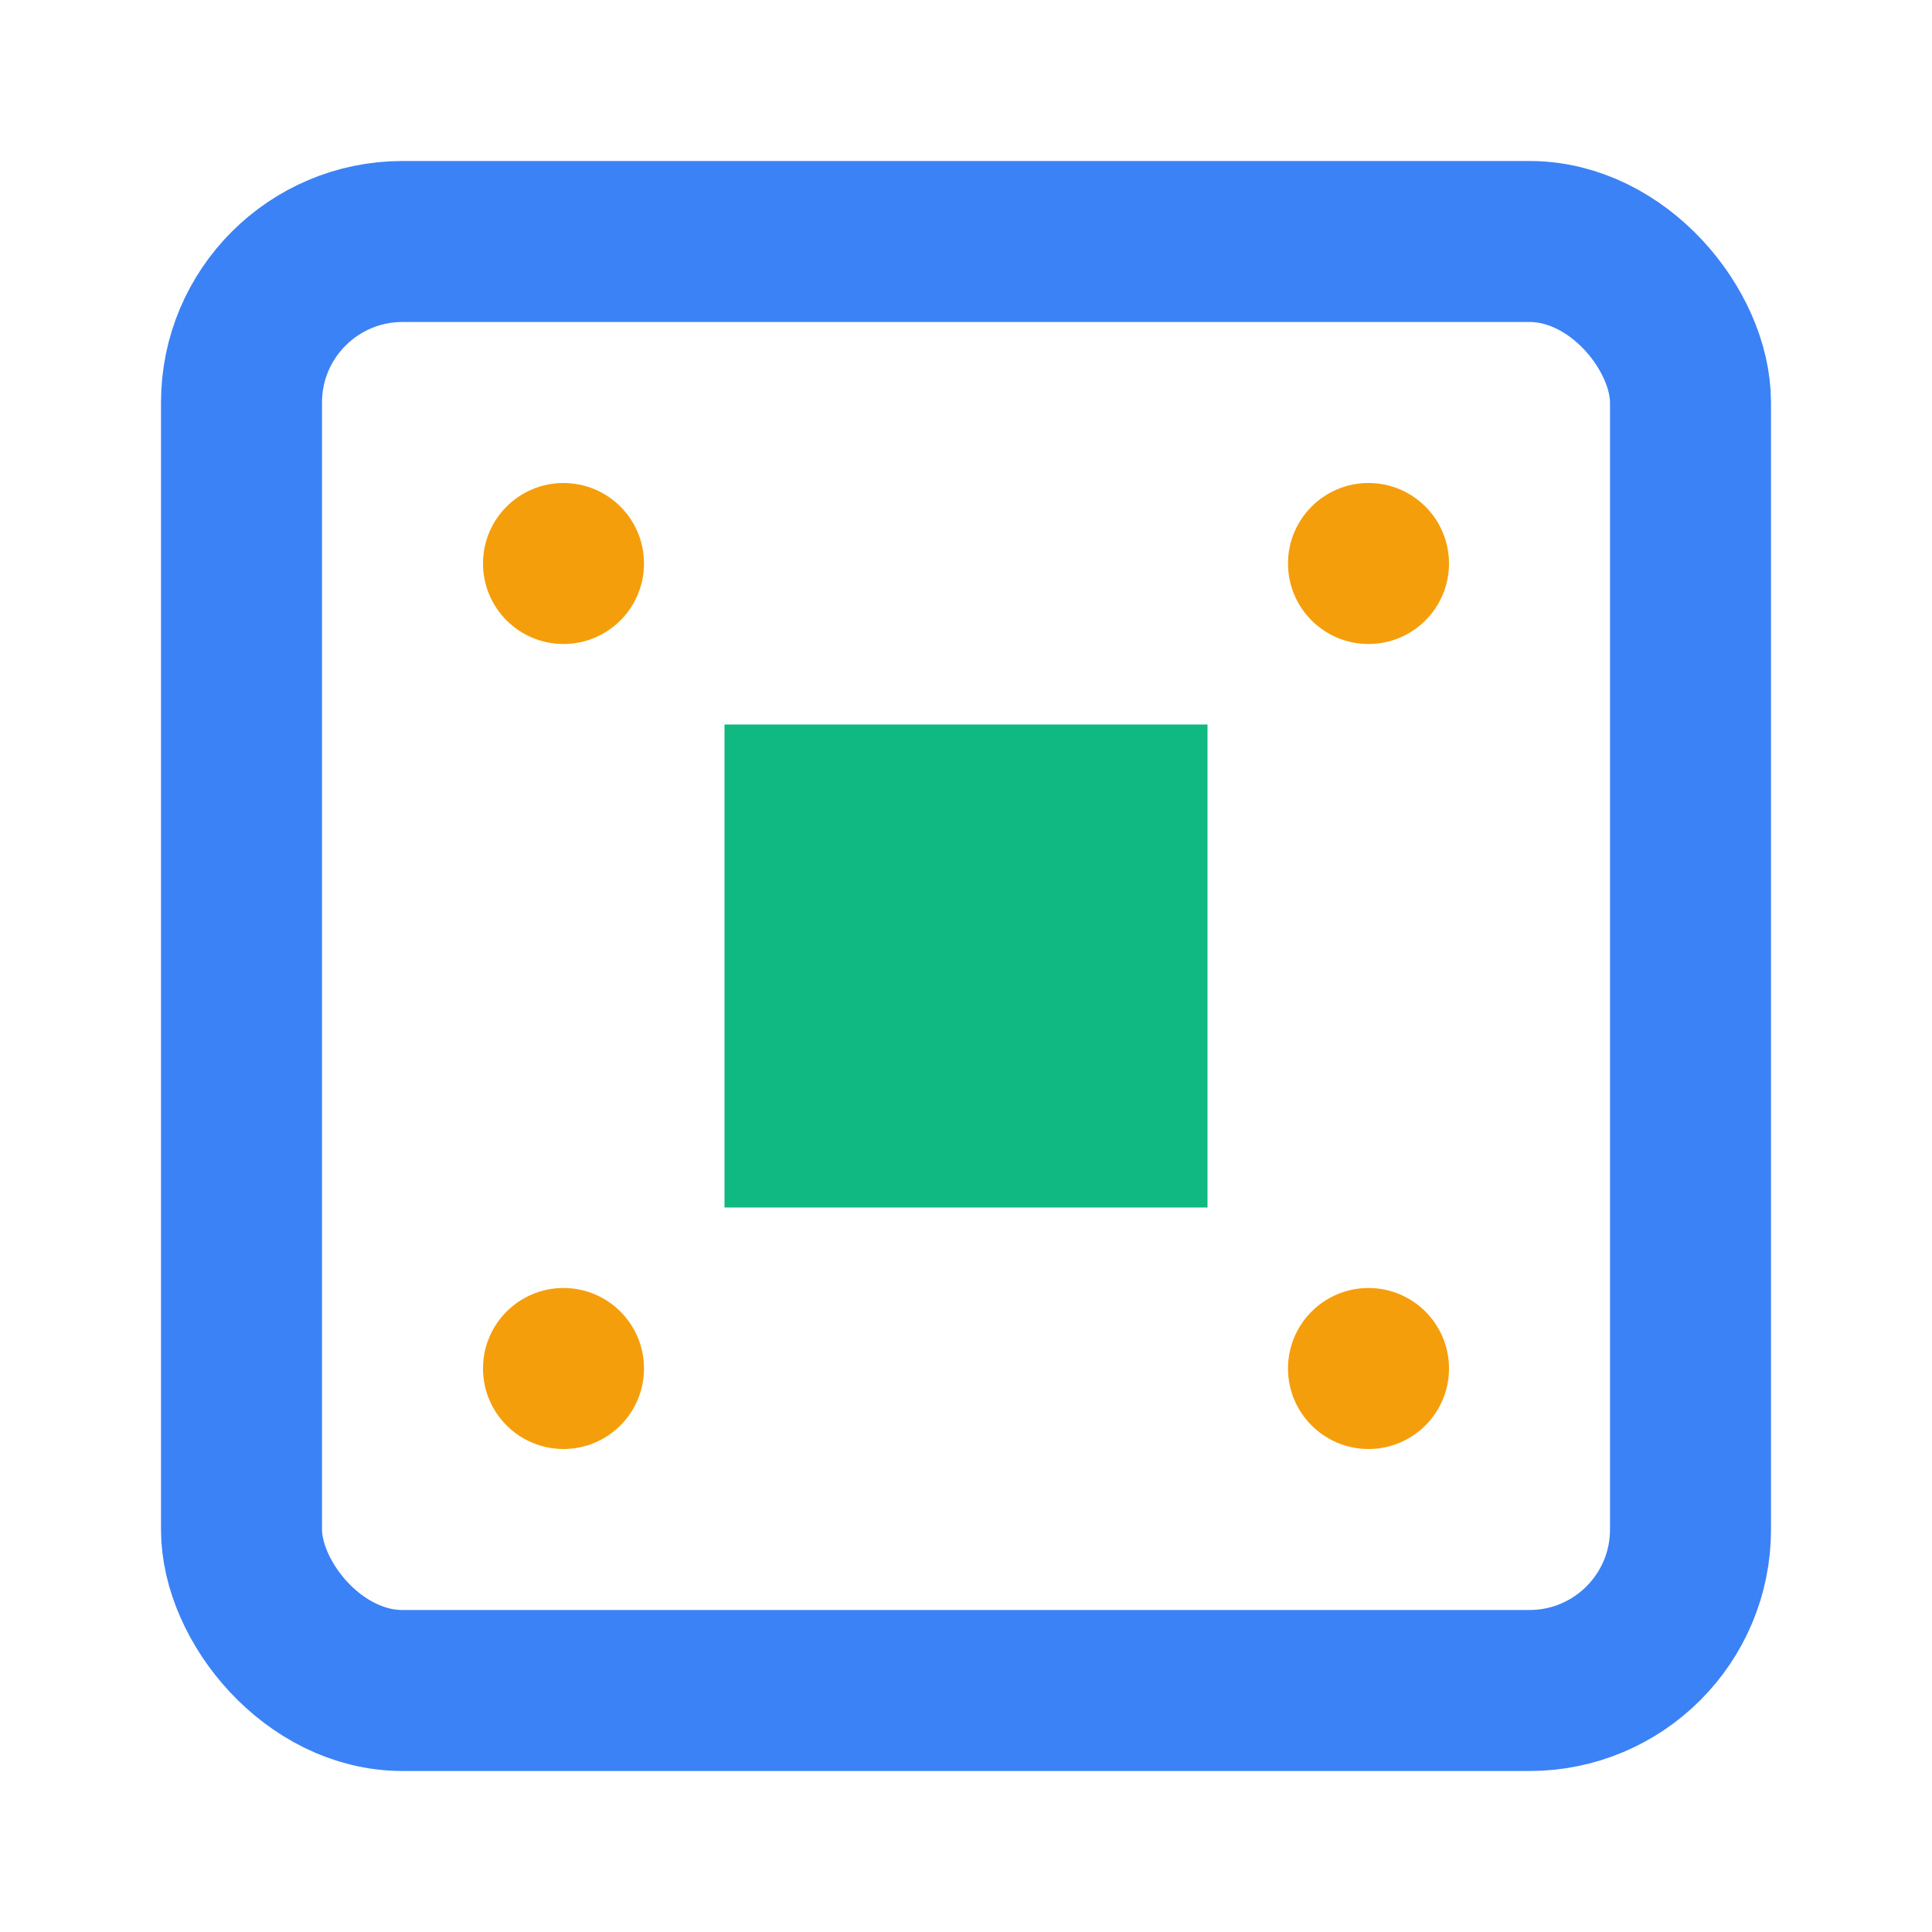
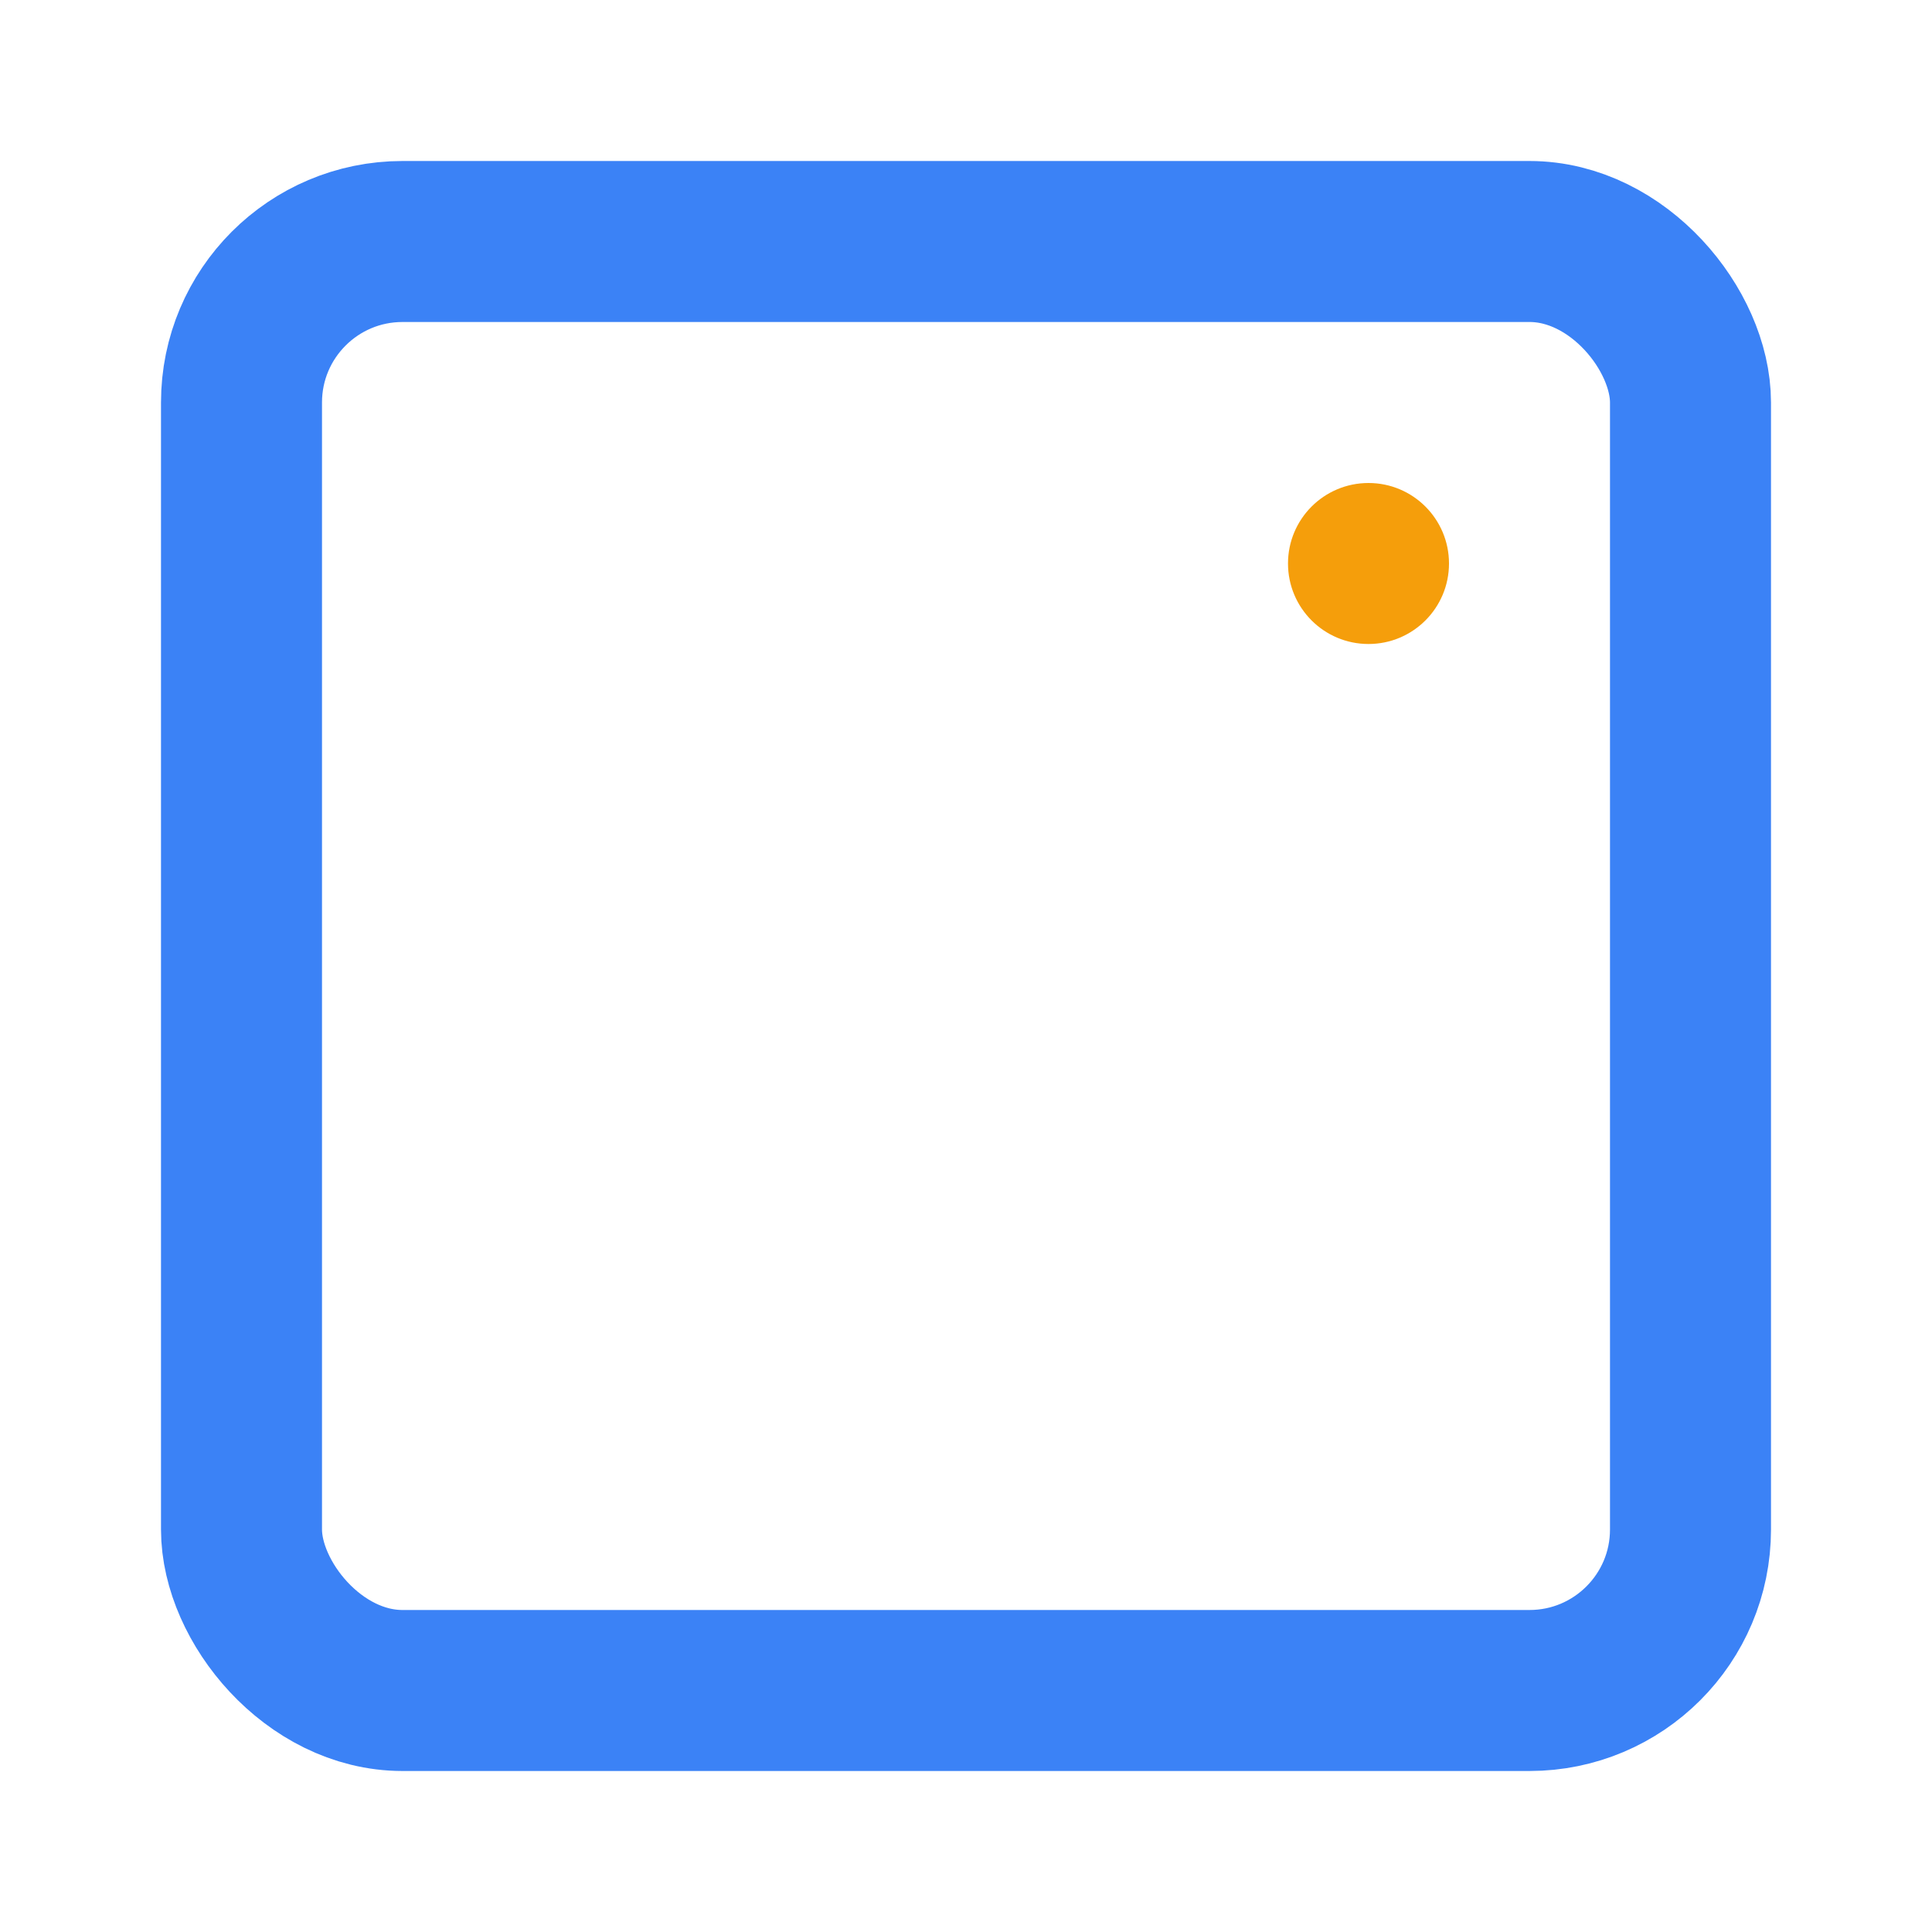
<svg xmlns="http://www.w3.org/2000/svg" viewBox="0 0 24 24" fill="none">
  <rect x="3" y="3" width="18" height="18" rx="2" stroke="#3B82F6" stroke-width="2" fill="none" />
-   <path d="M9 9h6v6H9z" fill="#10B981" />
-   <circle cx="7" cy="7" r="1" fill="#F59E0B" />
  <circle cx="17" cy="7" r="1" fill="#F59E0B" />
-   <circle cx="7" cy="17" r="1" fill="#F59E0B" />
-   <circle cx="17" cy="17" r="1" fill="#F59E0B" />
</svg>